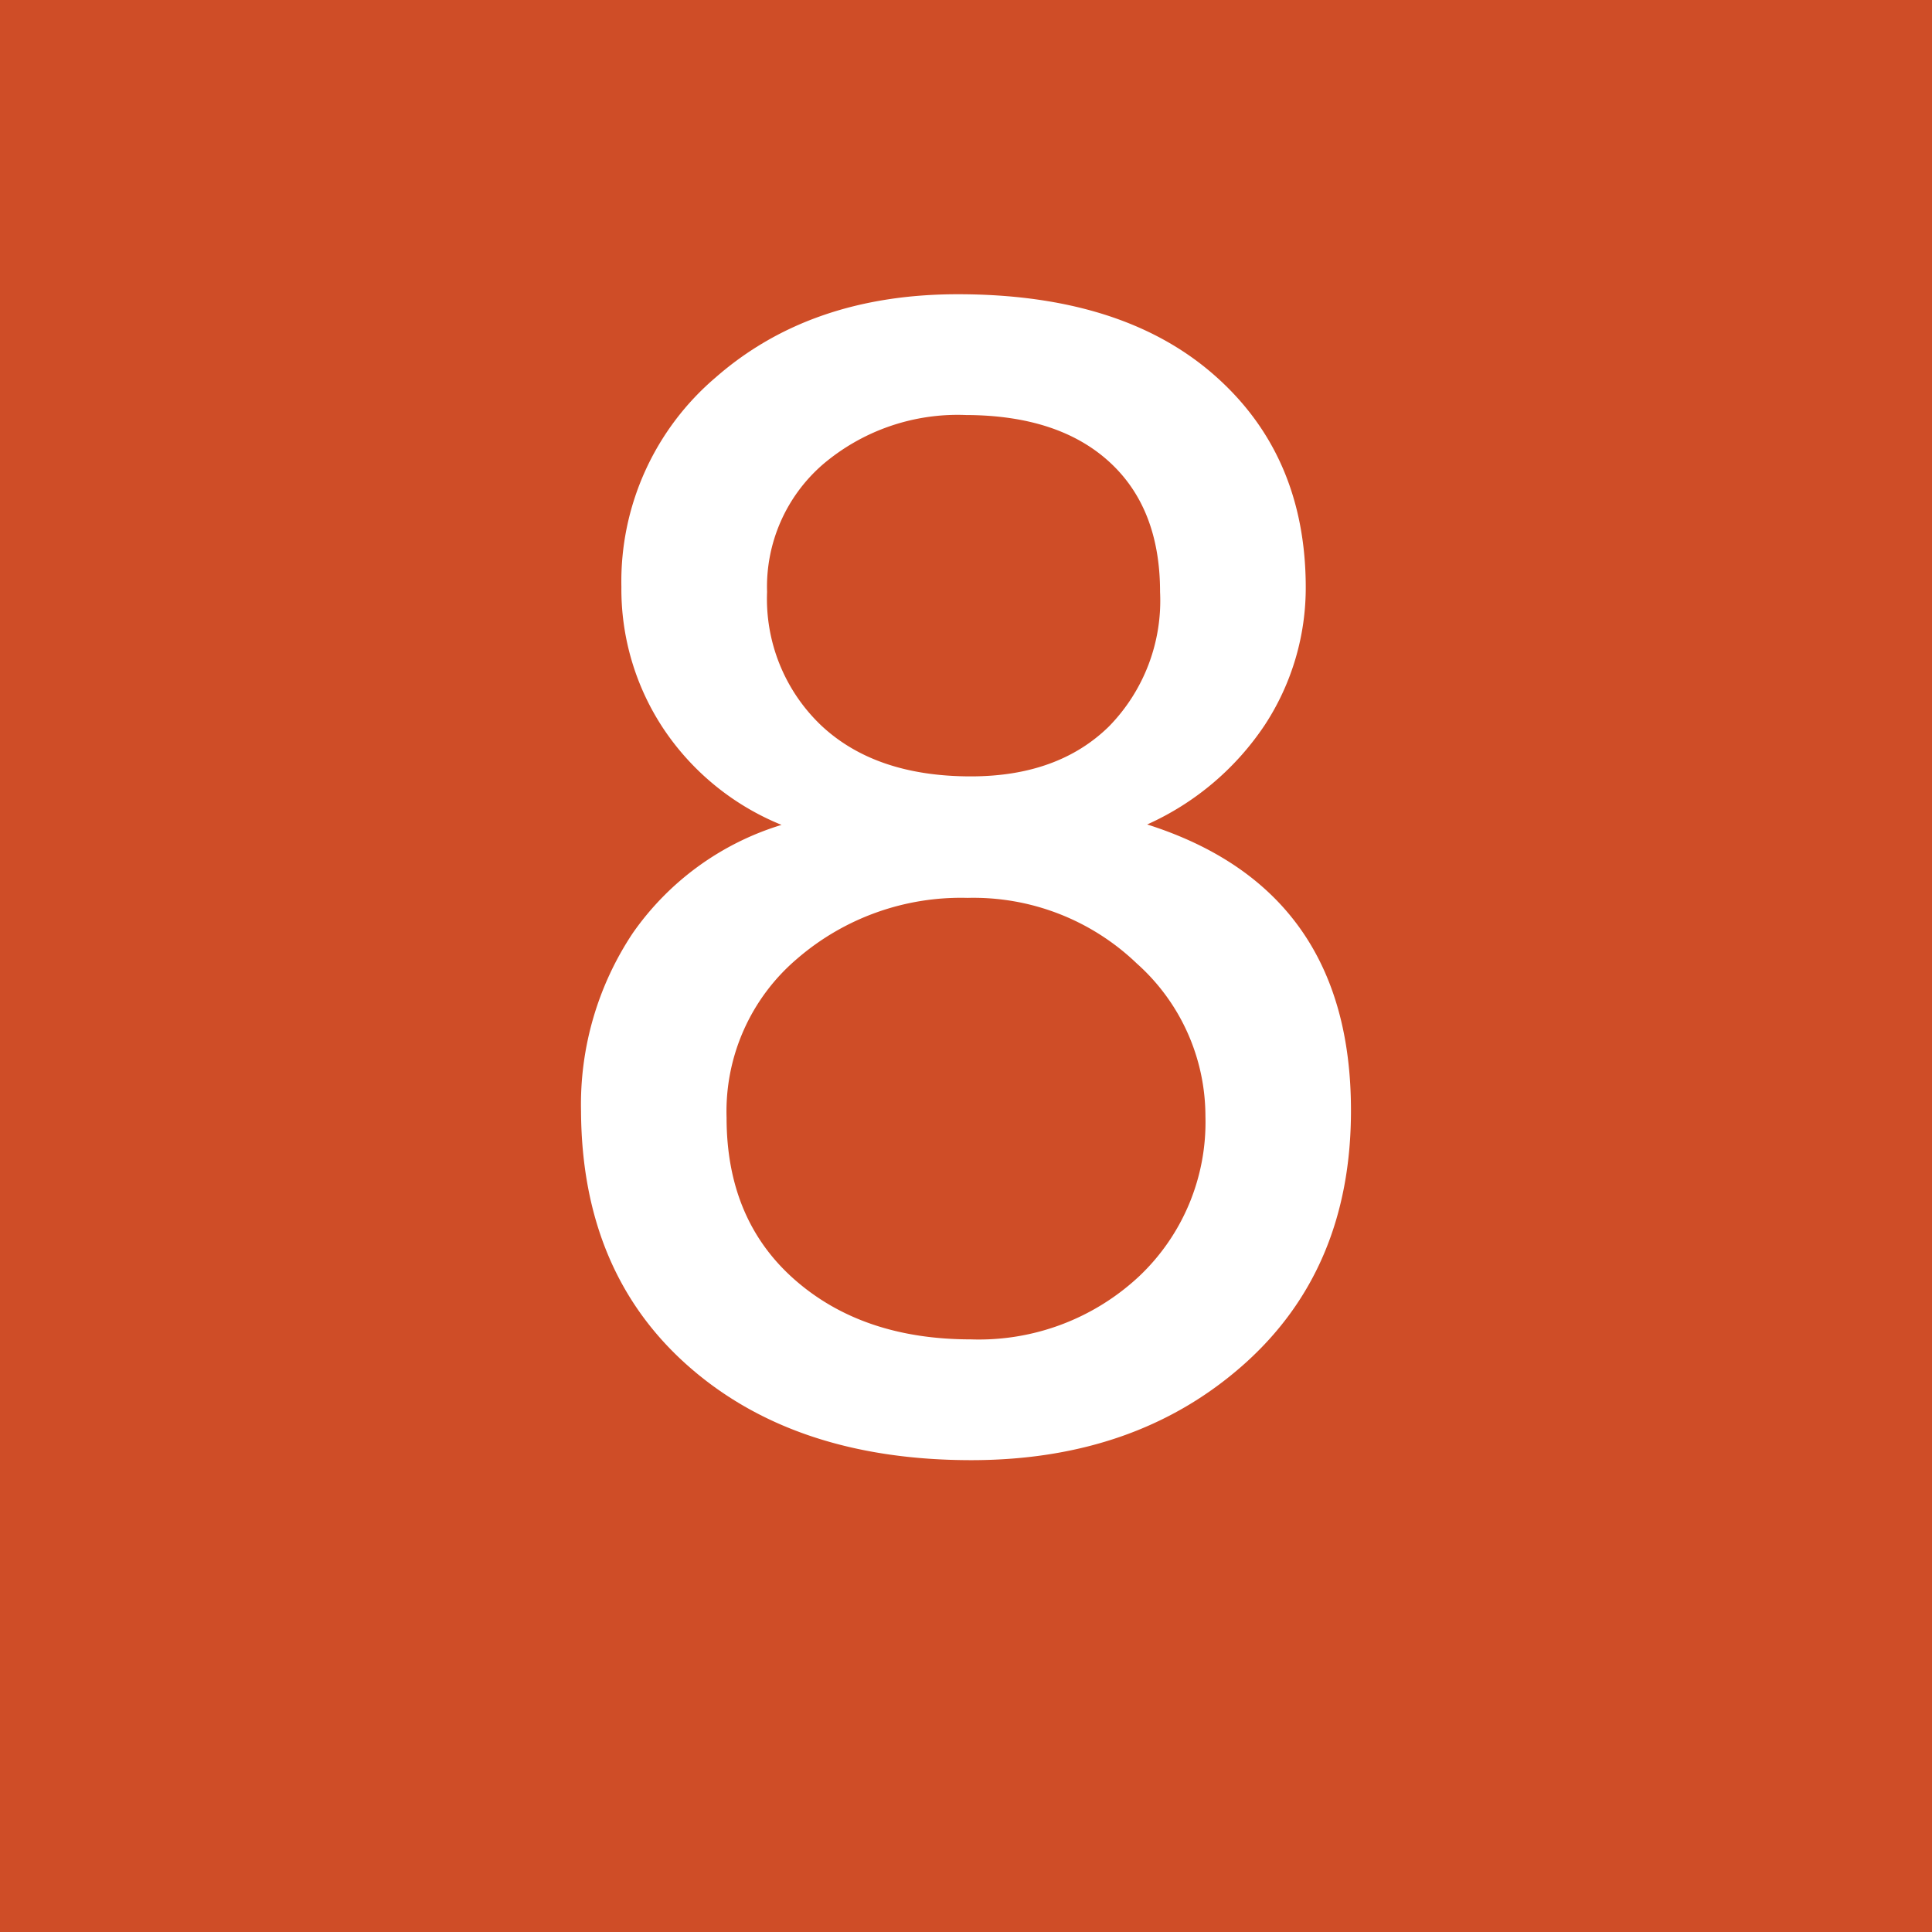
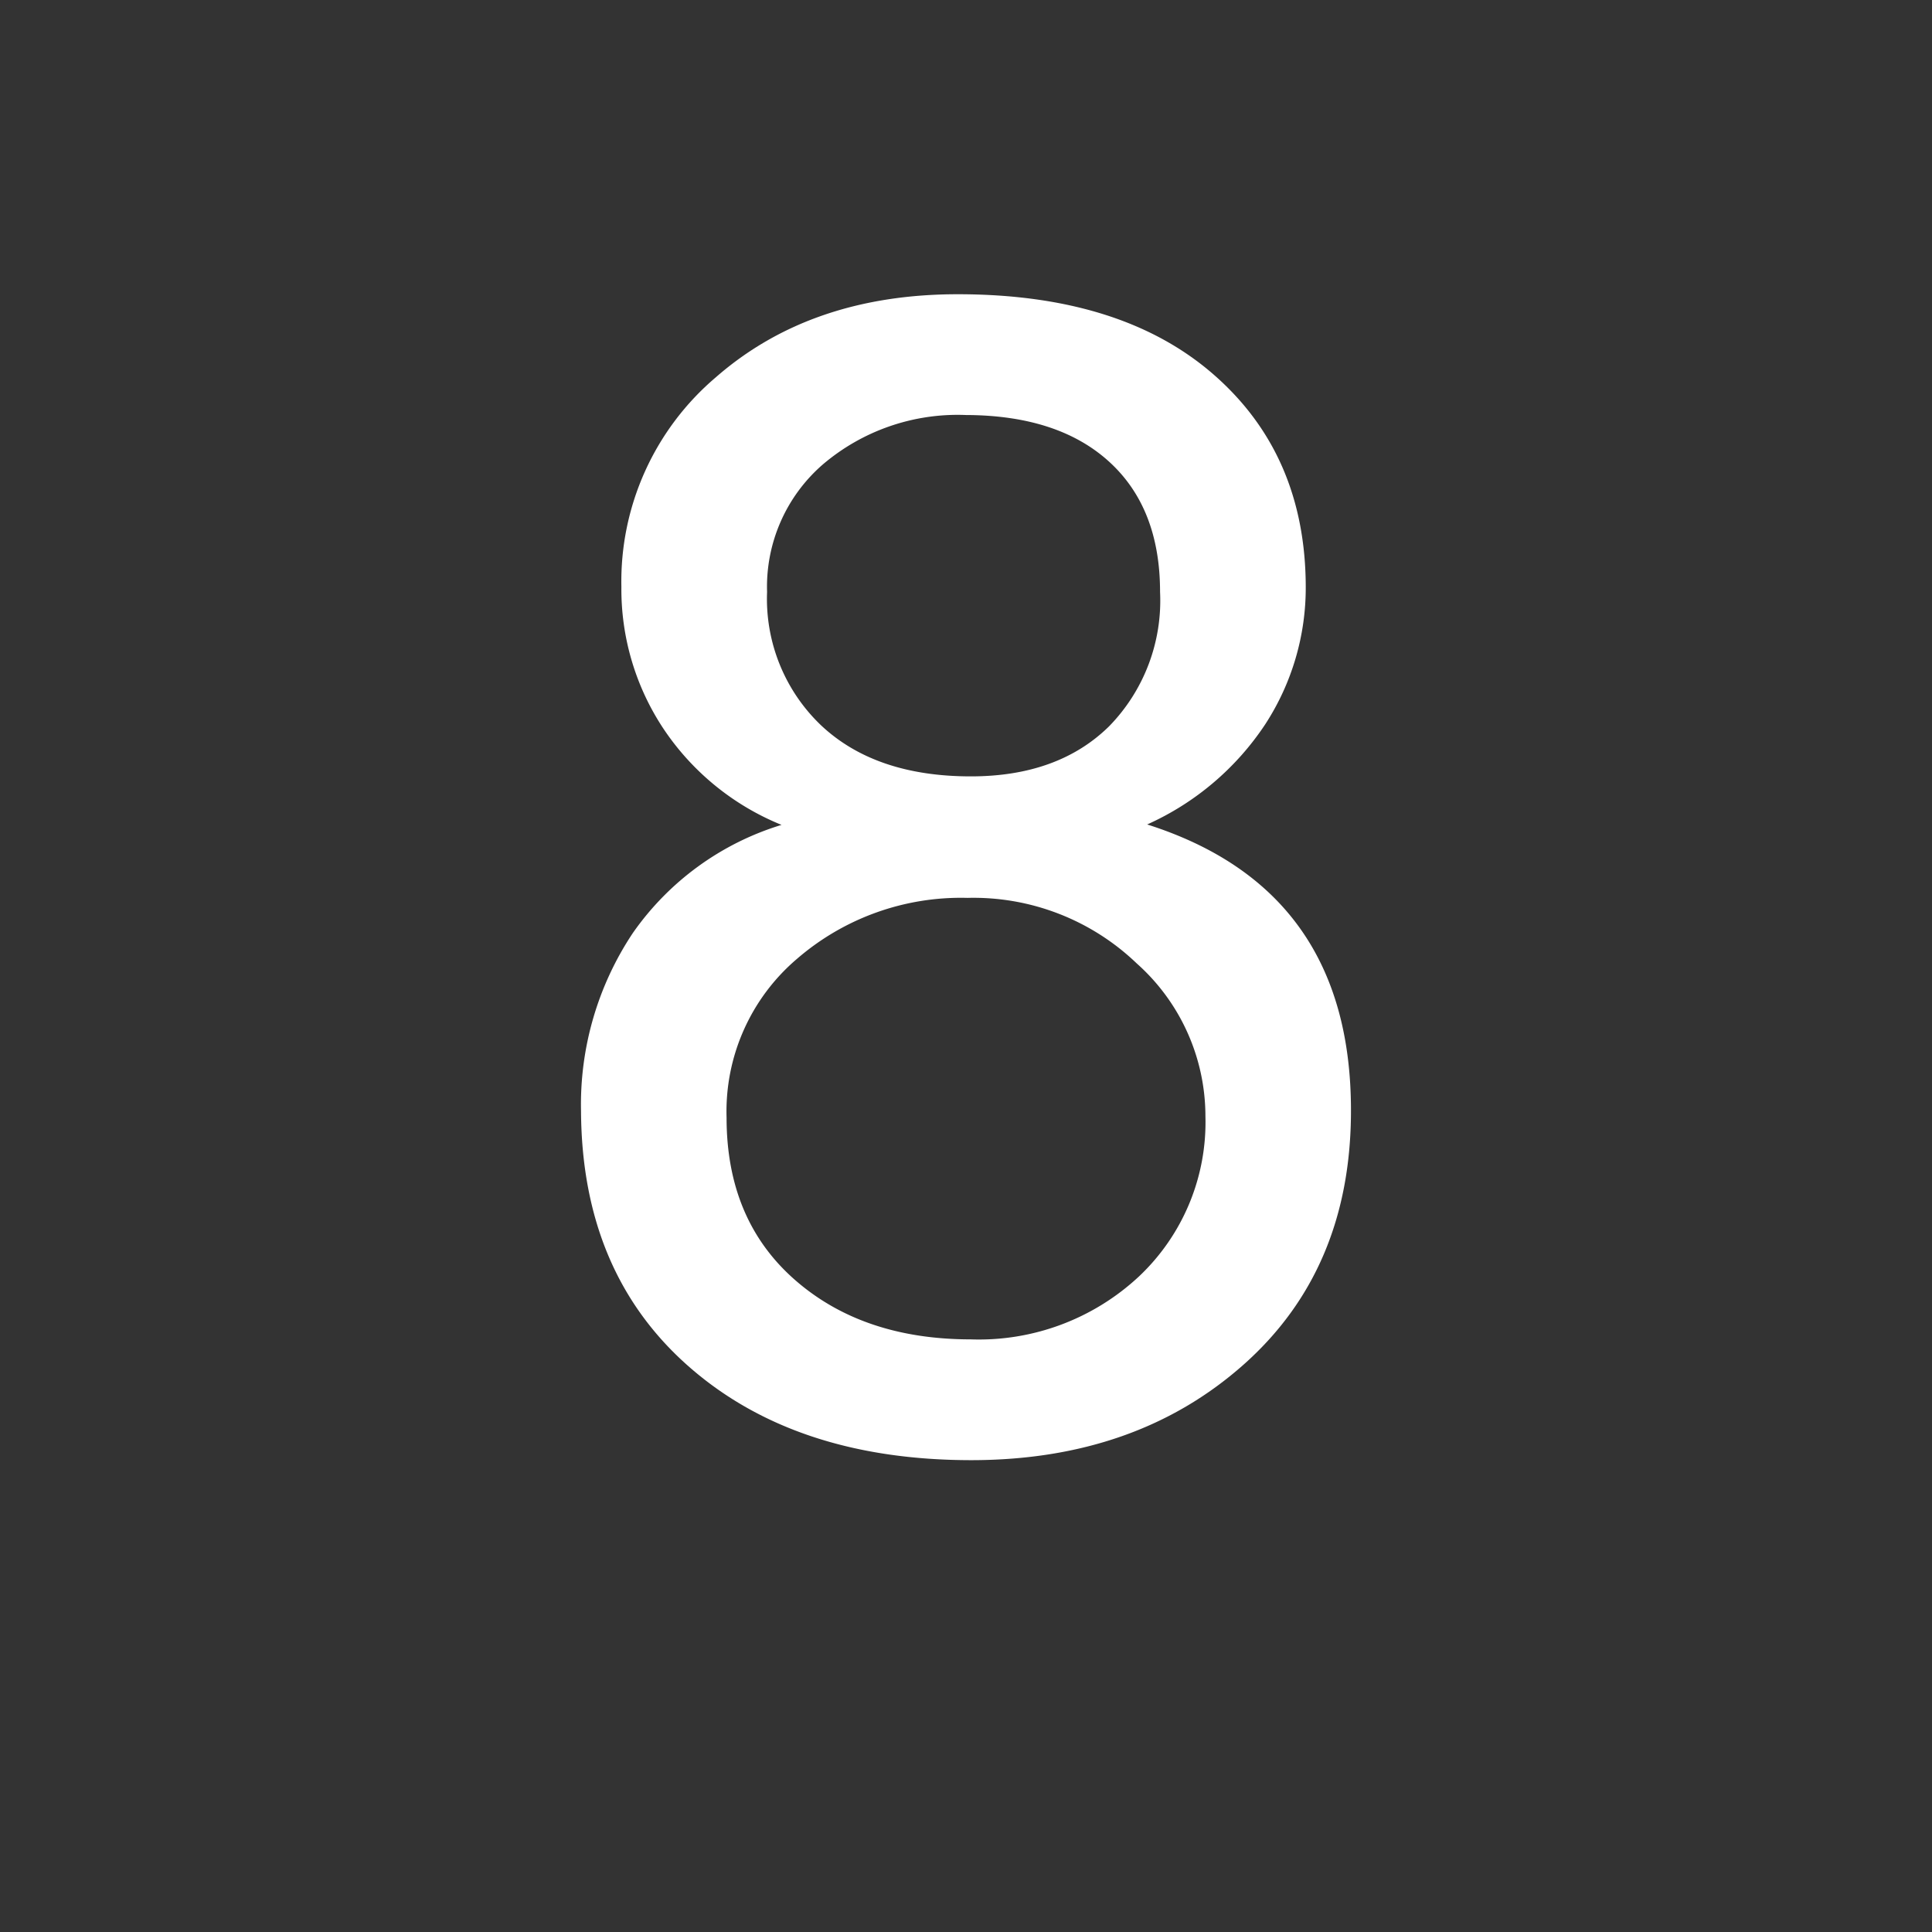
<svg xmlns="http://www.w3.org/2000/svg" id="Layer_1" data-name="Layer 1" viewBox="0 0 135 135">
  <rect x="0" y="0" width="135" height="135" fill="#333333" stroke="none" />
  <defs>
    <clipPath id="clip-path">
      <rect width="135" height="135" fill="none" />
    </clipPath>
  </defs>
  <g clip-path="url(#clip-path)">
-     <rect width="135" height="135" fill="#cf4d27" />
    <g clip-path="url(#clip-path)">
-       <path d="M66.93,20.56q11.43,0,17.86,5.6T91.24,41a17.49,17.49,0,0,1-2.83,9.61,19.43,19.43,0,0,1-8.25,7q14.25,4.53,14.24,20,0,11.09-7.51,17.75t-19,6.67q-12.33,0-19.78-6.56T40.6,77.65a21.59,21.59,0,0,1,3.61-12.44,19.66,19.66,0,0,1,10.4-7.57,18.11,18.11,0,0,1-8.25-6.72A17.63,17.63,0,0,1,43.42,41,18.71,18.71,0,0,1,50,26.38Q56.64,20.56,66.93,20.56ZM50.77,78.1q0,7.13,4.75,11.31t12.32,4.18A16.39,16.39,0,0,0,79.6,89.18,14.81,14.81,0,0,0,84.23,78a14.31,14.31,0,0,0-4.8-10.68,16.47,16.47,0,0,0-11.82-4.58A17.51,17.51,0,0,0,55.69,67,14,14,0,0,0,50.77,78.1ZM53.6,41.36a12.21,12.21,0,0,0,3.78,9.33q3.79,3.56,10.46,3.56,6.1,0,9.66-3.5a12.57,12.57,0,0,0,3.56-9.39q0-5.86-3.56-9.1T67.5,29a14.53,14.53,0,0,0-10,3.45A11.31,11.31,0,0,0,53.6,41.36Z" fill="#fff" />
+       <path d="M66.93,20.56q11.43,0,17.86,5.6T91.24,41a17.49,17.49,0,0,1-2.83,9.61,19.43,19.43,0,0,1-8.25,7q14.25,4.53,14.24,20,0,11.09-7.51,17.75t-19,6.67q-12.33,0-19.78-6.56T40.6,77.65a21.59,21.59,0,0,1,3.61-12.44,19.66,19.66,0,0,1,10.4-7.57,18.11,18.11,0,0,1-8.25-6.72A17.63,17.63,0,0,1,43.42,41,18.71,18.71,0,0,1,50,26.38Q56.64,20.56,66.93,20.56ZM50.77,78.1q0,7.13,4.75,11.31t12.32,4.18A16.39,16.39,0,0,0,79.6,89.18,14.81,14.81,0,0,0,84.23,78a14.31,14.31,0,0,0-4.8-10.68,16.47,16.47,0,0,0-11.82-4.58A17.51,17.51,0,0,0,55.69,67,14,14,0,0,0,50.77,78.1M53.6,41.36a12.21,12.21,0,0,0,3.78,9.33q3.79,3.56,10.46,3.56,6.1,0,9.66-3.5a12.57,12.57,0,0,0,3.56-9.39q0-5.86-3.56-9.1T67.5,29a14.53,14.53,0,0,0-10,3.45A11.31,11.31,0,0,0,53.6,41.36Z" fill="#fff" />
    </g>
  </g>
</svg>